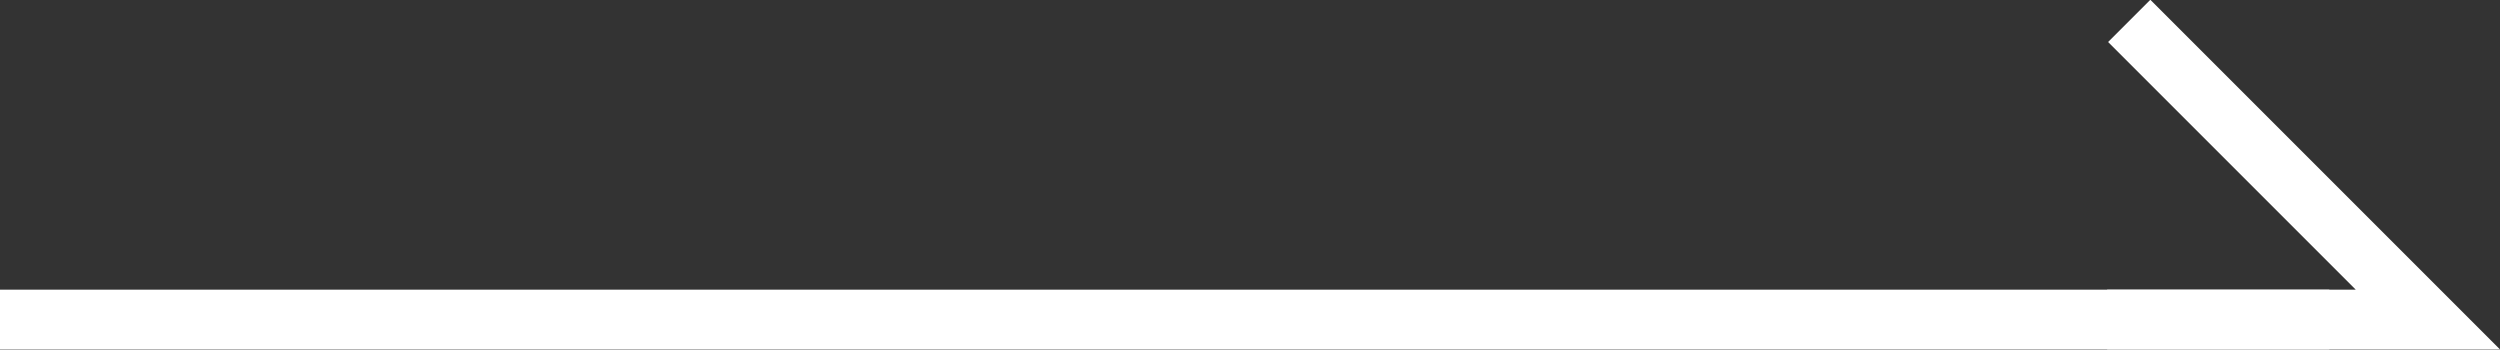
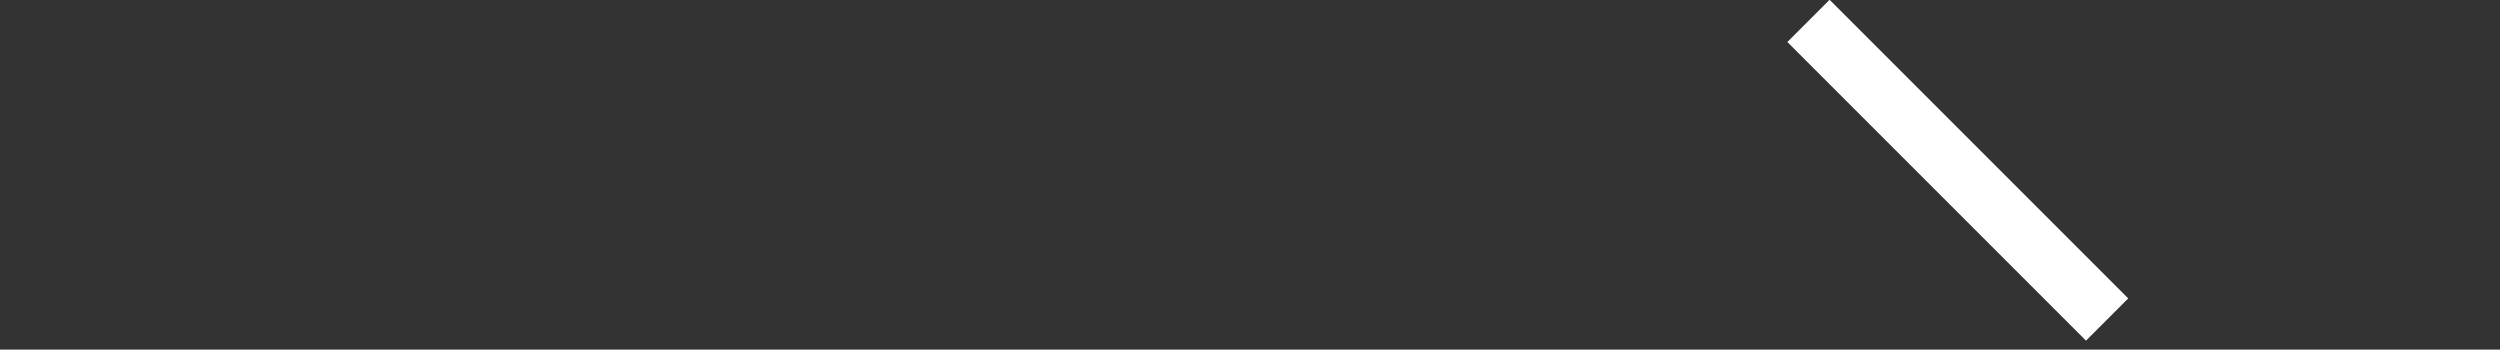
<svg xmlns="http://www.w3.org/2000/svg" width="41.858" height="5.854">
  <rect width="100%" height="100%" fill="#333333" stroke="none" />
  <g class="layer">
    <title>Layer 1</title>
    <g data-name="グループ 1789" id="グループ_1789">
-       <line data-name="線 94" fill="none" id="線_94" stroke="#ffffff" x1="0" x2="39" y1="5.35" y2="5.35" />
-       <path d="m35.28,5.35l5.37,0l-5,-5" data-name="パス 966" fill="none" id="パス_966" stroke="#ffffff" />
+       <path d="m35.28,5.35l-5,-5" data-name="パス 966" fill="none" id="パス_966" stroke="#ffffff" />
    </g>
  </g>
</svg>